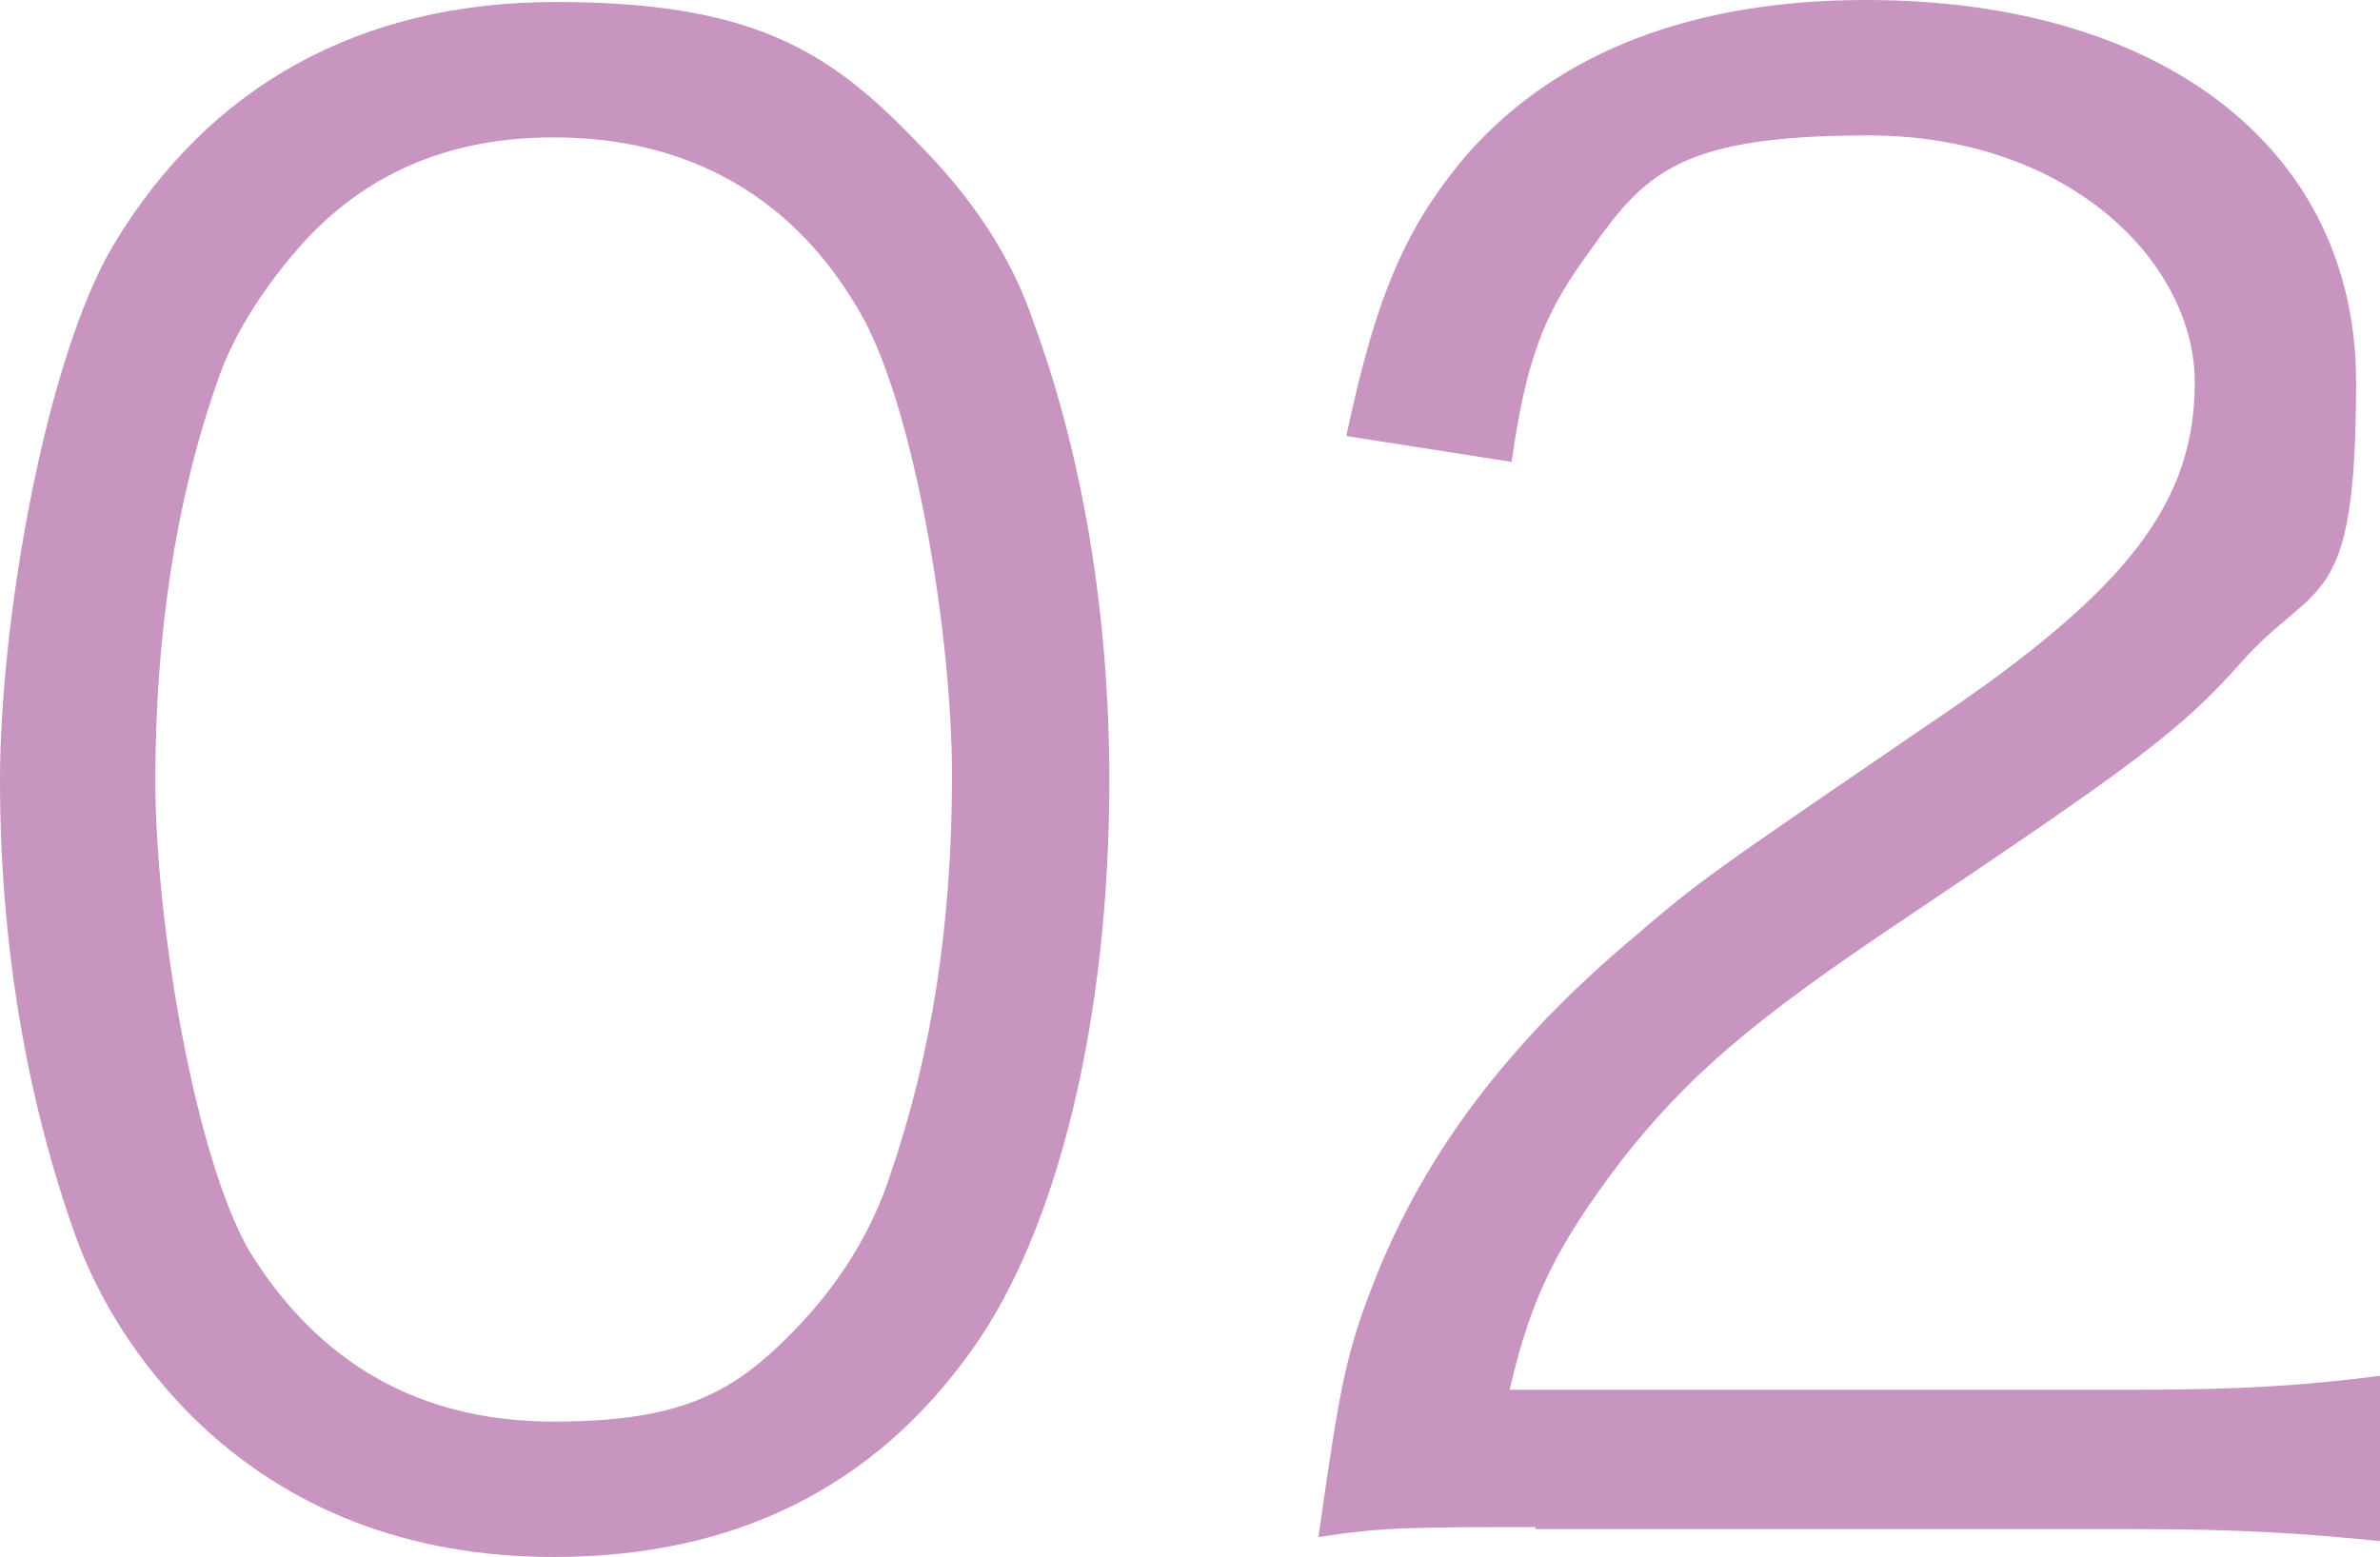
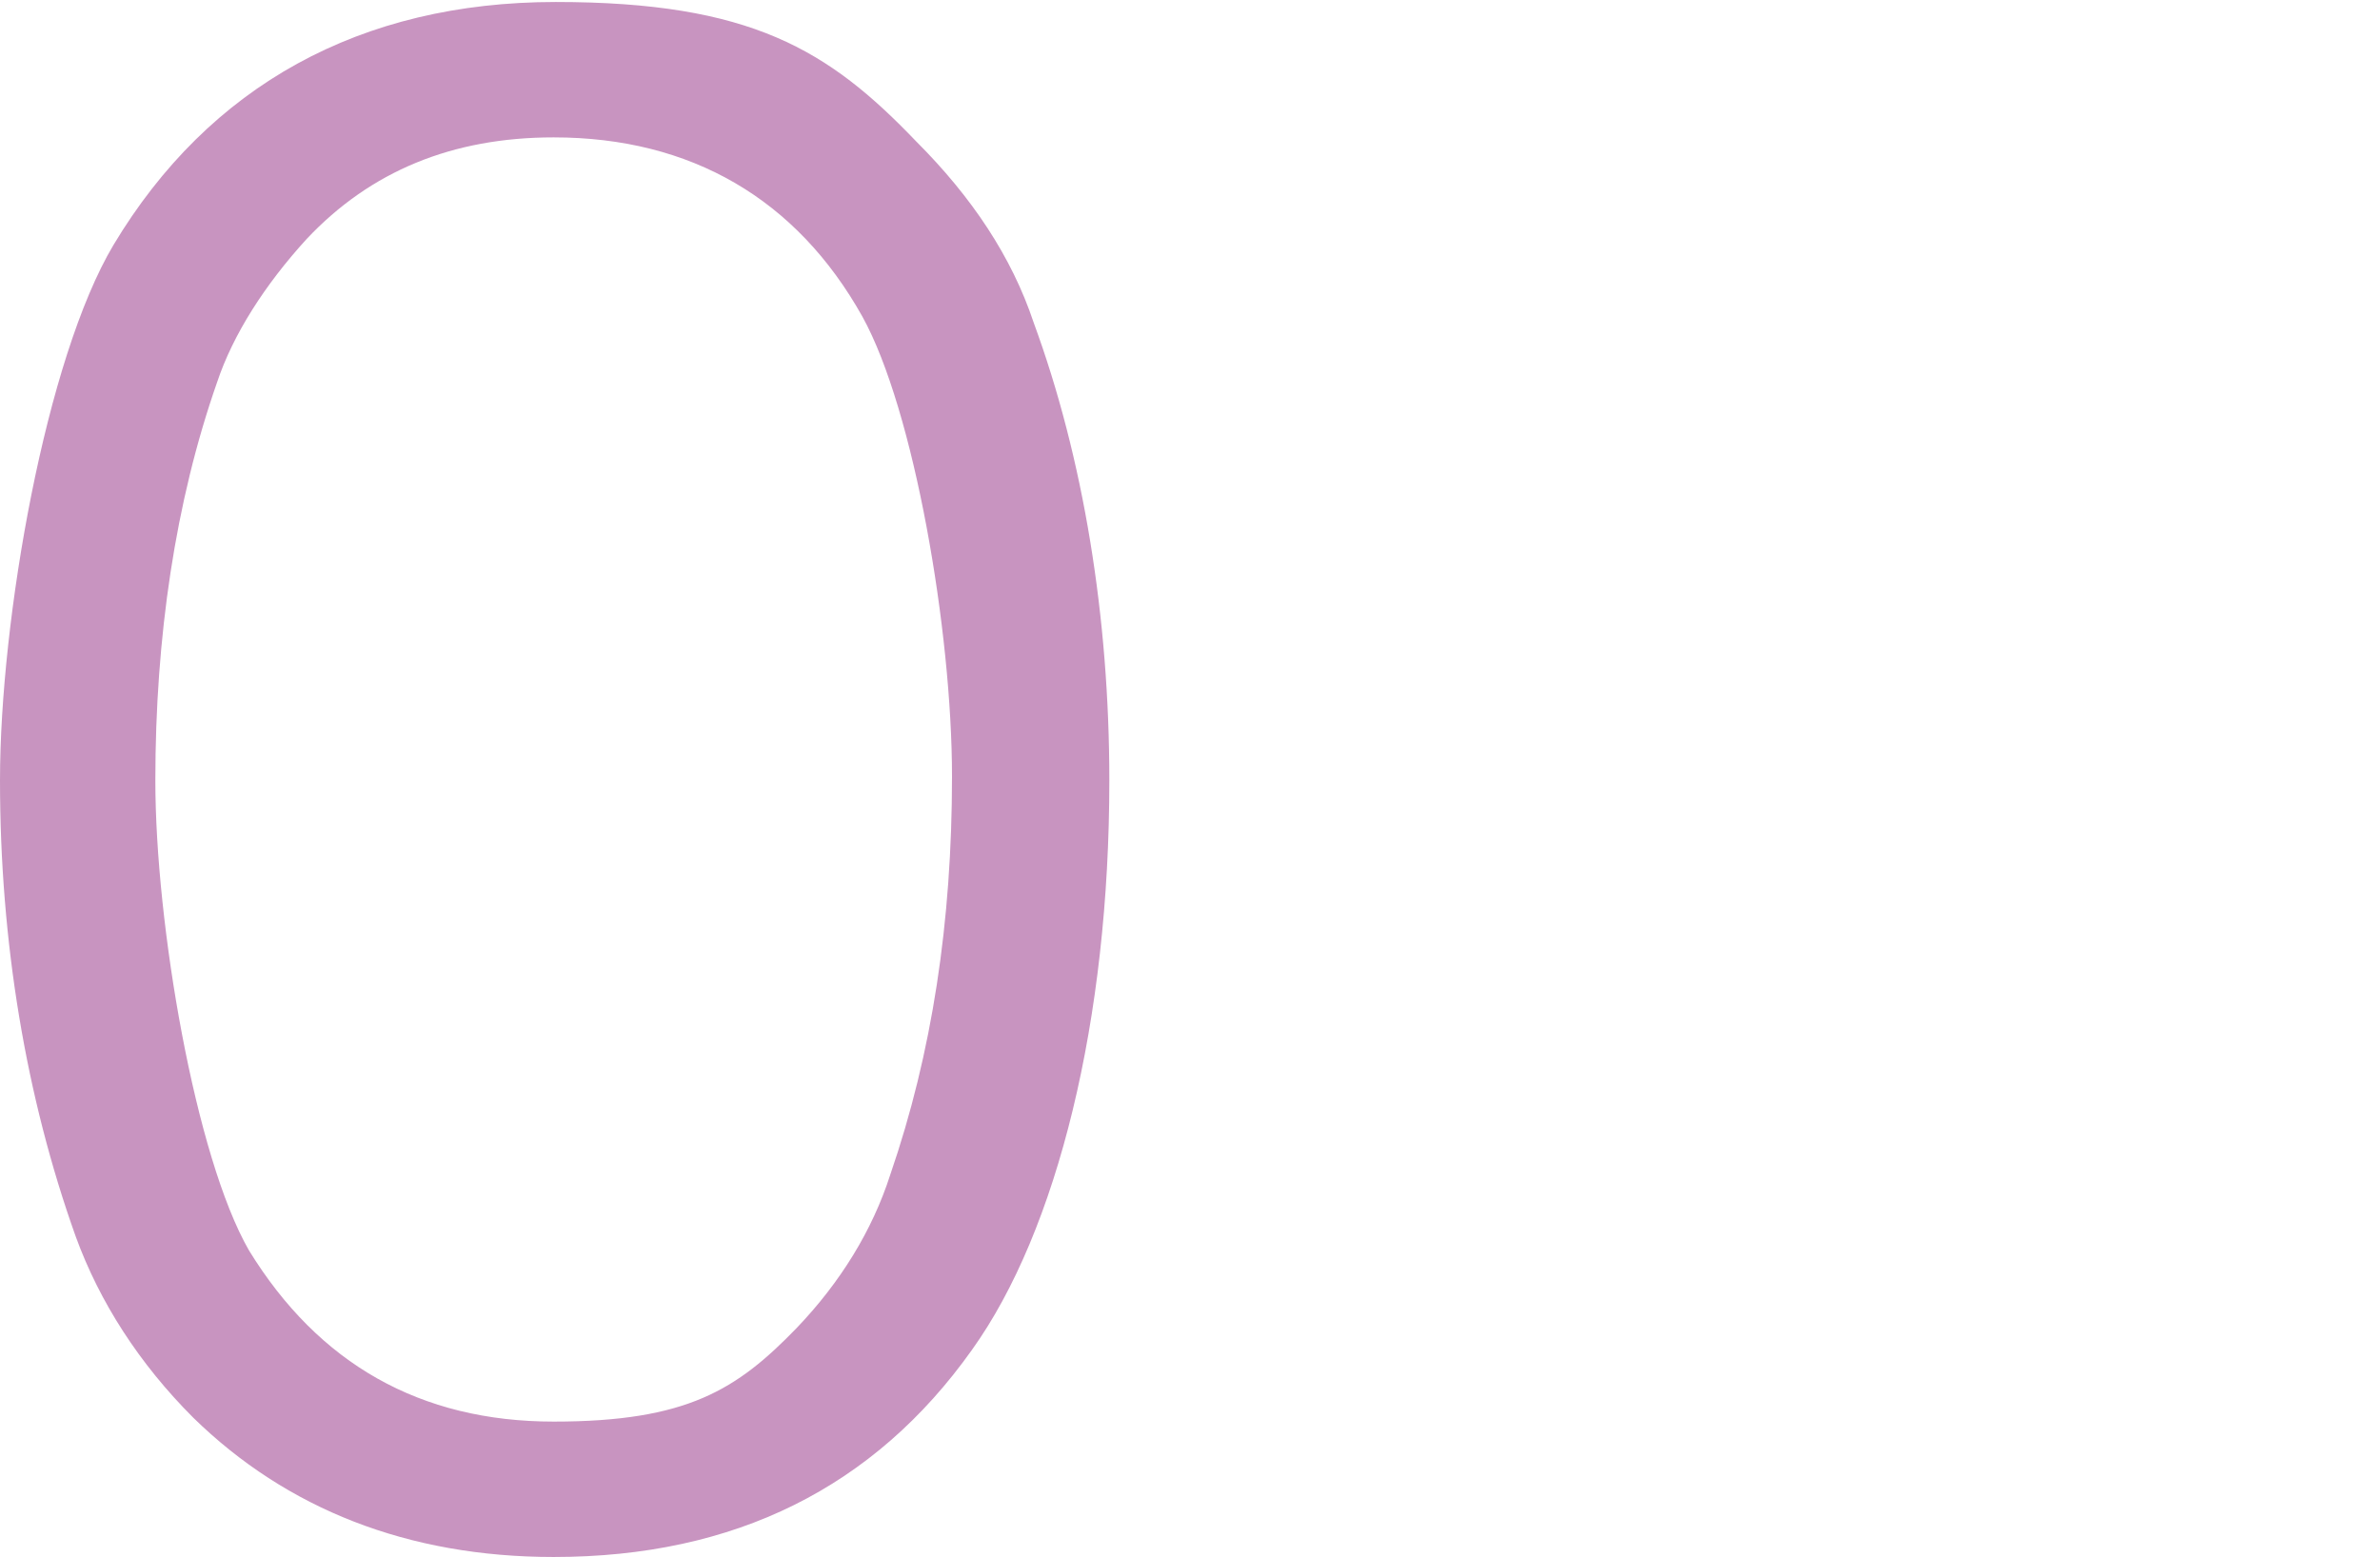
<svg xmlns="http://www.w3.org/2000/svg" id="_イヤー_1" version="1.1" viewBox="0 0 119.5 78.2">
  <defs>
    <style>
      .st0 {
        fill: #c894c0;
      }
    </style>
  </defs>
  <g id="_イヤー_3">
    <g>
-       <path class="st0" d="M9.7,71.2c-2.7-2.7-4.7-5.8-5.9-9.1-2.5-7-3.8-14.8-3.8-22.9S2.3,18,5.7,12.3C10.5,4.3,18.1.1,27.9.1s13.7,2.4,18.1,7c2.8,2.8,4.8,5.8,5.9,9.1,2.5,6.8,3.8,14.8,3.8,23,0,12-2.6,22.6-6.9,28.6-4.9,6.9-11.9,10.4-21,10.4-7.3,0-13.4-2.4-18.1-7ZM15.4,12c-2.1,2.3-3.7,4.8-4.5,7.2-2.1,6-3.1,12.8-3.1,20s2,18.9,4.7,23.6c3.5,5.7,8.6,8.6,15.3,8.6s9.2-1.6,12.2-4.7c2.2-2.3,3.8-4.9,4.7-7.7,2.1-6.1,3.1-12.7,3.1-20s-1.9-18.4-4.5-23.1c-3.3-5.9-8.6-9-15.5-9-5.1,0-9.2,1.7-12.4,5.1Z" />
-       <path class="st0" d="M77.1,76.7c-6.2,0-7.7,0-10.9.5,1.1-7.8,1.4-9.3,2.9-13.1,2.5-6.2,6.6-11.7,12.9-17,3.5-3,3.7-3.1,15.1-10.9,9.8-6.6,13.1-11,13.1-17s-6.3-12.4-16.4-12.4-11.4,2.2-14.4,6.4c-1.9,2.7-2.8,5-3.5,10l-8.3-1.3c1.5-7.1,3-10.6,6.2-14.3C78.3,2.6,85,0,93.7,0,108.6,0,118.3,7.5,118.3,19.2s-2,9.8-5.8,14.1c-3,3.4-5.5,5.2-16.8,12.8-7.8,5.2-11,8-14.3,12.2-3.1,4.1-4.5,6.7-5.6,11.5h31.6c4.9,0,8.3-.2,12.1-.7v8.3c-4-.4-7.2-.6-12.2-.6h-30.2Z" />
+       <path class="st0" d="M9.7,71.2c-2.7-2.7-4.7-5.8-5.9-9.1-2.5-7-3.8-14.8-3.8-22.9S2.3,18,5.7,12.3C10.5,4.3,18.1.1,27.9.1s13.7,2.4,18.1,7c2.8,2.8,4.8,5.8,5.9,9.1,2.5,6.8,3.8,14.8,3.8,23,0,12-2.6,22.6-6.9,28.6-4.9,6.9-11.9,10.4-21,10.4-7.3,0-13.4-2.4-18.1-7ZM15.4,12c-2.1,2.3-3.7,4.8-4.5,7.2-2.1,6-3.1,12.8-3.1,20s2,18.9,4.7,23.6c3.5,5.7,8.6,8.6,15.3,8.6s9.2-1.6,12.2-4.7c2.2-2.3,3.8-4.9,4.7-7.7,2.1-6.1,3.1-12.7,3.1-20s-1.9-18.4-4.5-23.1c-3.3-5.9-8.6-9-15.5-9-5.1,0-9.2,1.7-12.4,5.1" />
    </g>
  </g>
</svg>